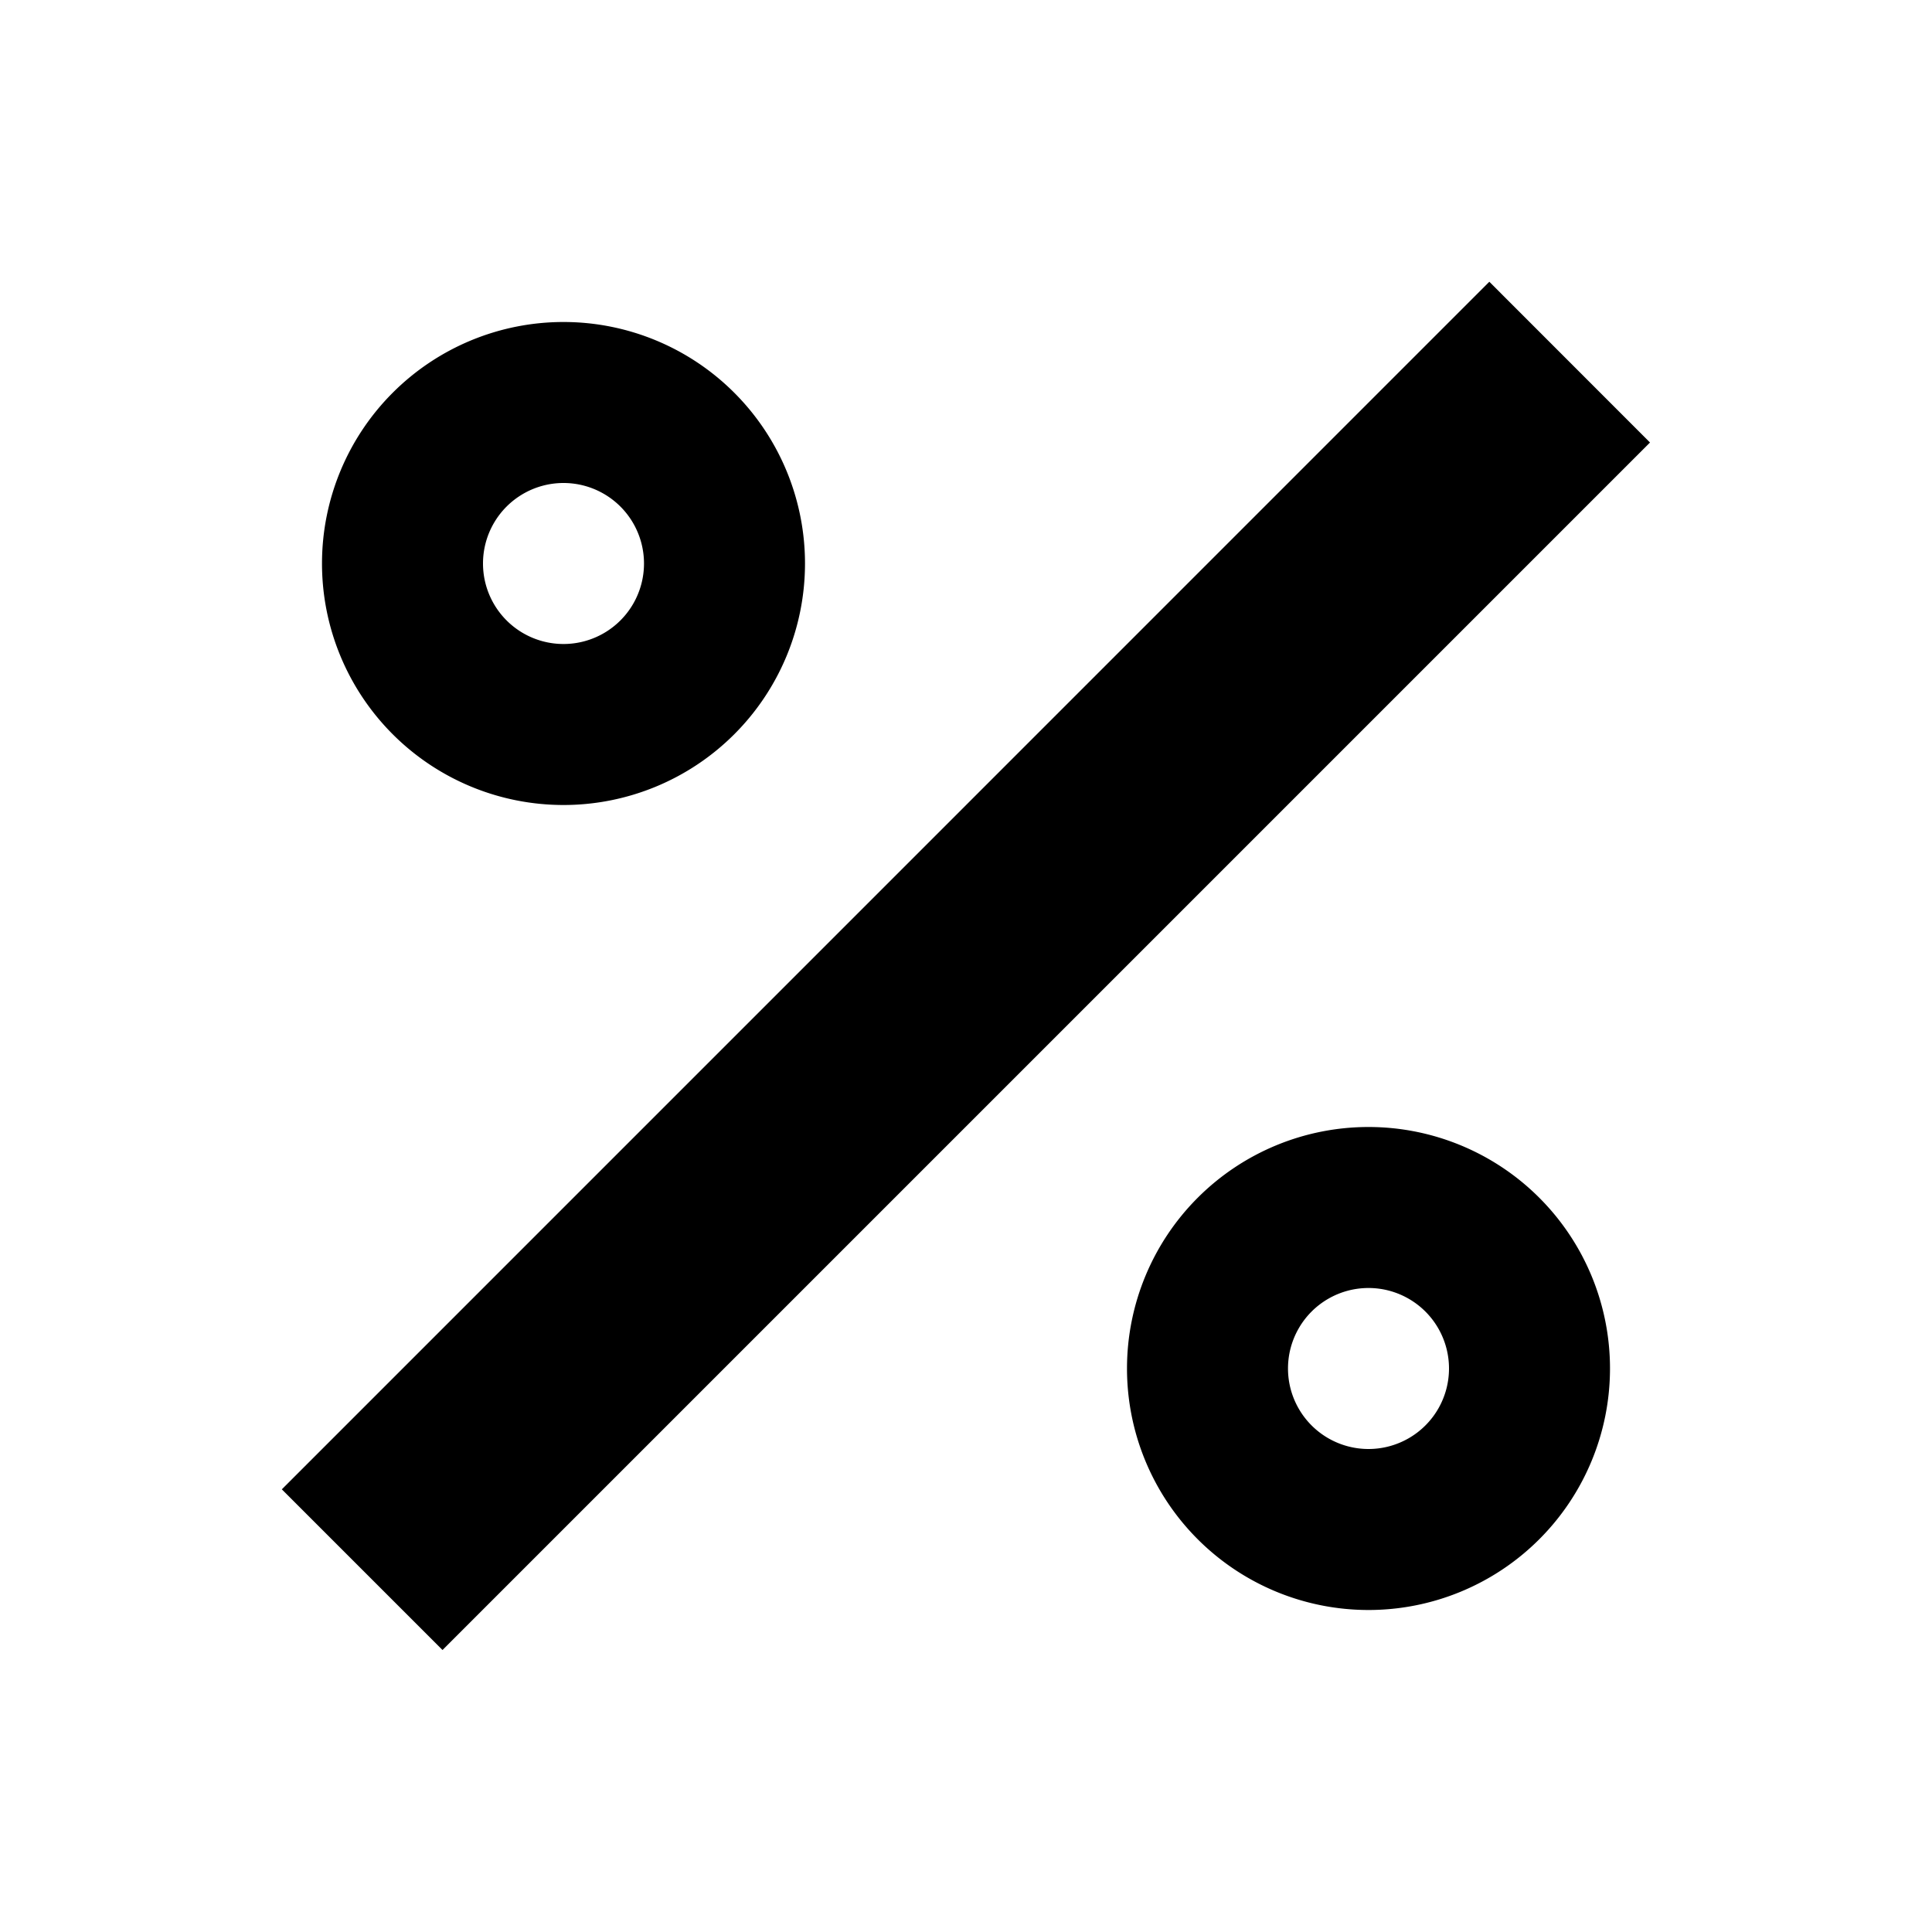
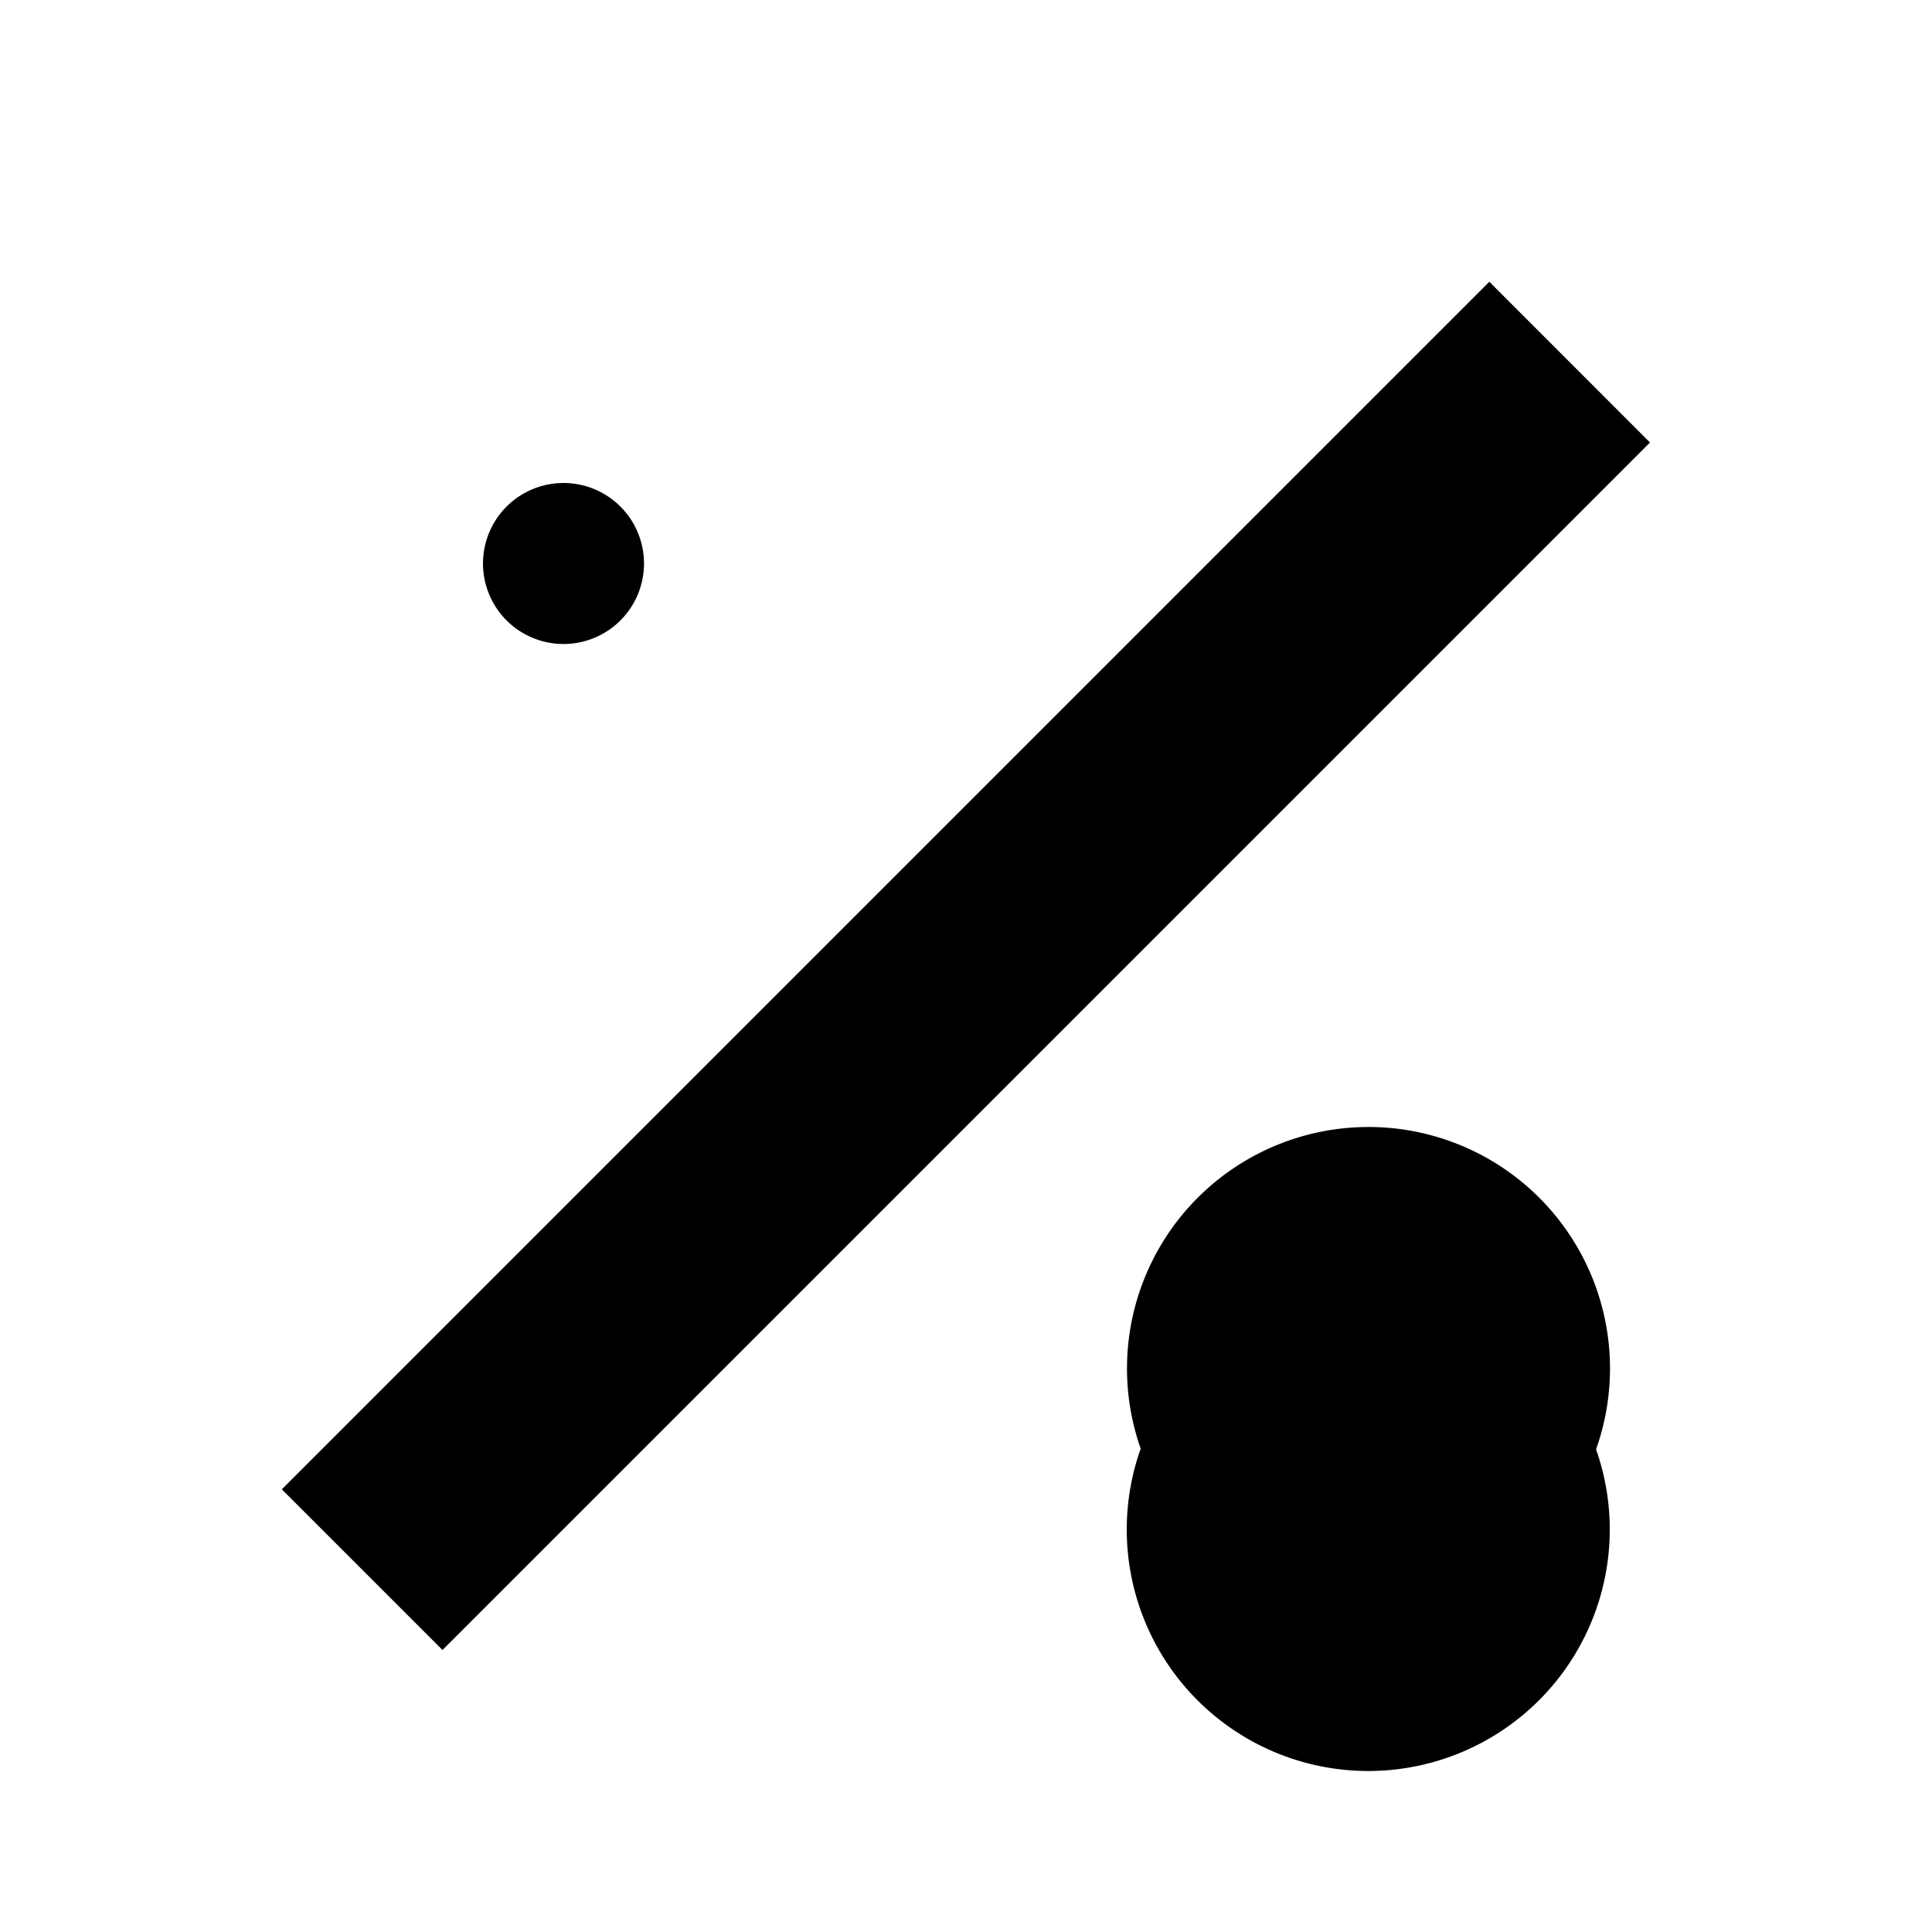
<svg xmlns="http://www.w3.org/2000/svg" width="24" height="24" viewBox="0 0 24 24">
-   <path d="M18.501 3.5l-15 15.001l1.996 1.996l15-15zM17.003 14a3 3 0 1 1-.006 6a3 3 0 0 1 .006-6zM17 16a1 1 0 1 0 0 2a1 1 0 0 0 0-2zM7.003 4a3 3 0 1 1-.006 6a3 3 0 0 1 .006-6zM7 6a1 1 0 1 0 0 2a1 1 0 0 0 0-2z" />
+   <path d="M18.501 3.5l-15 15.001l1.996 1.996l15-15zM17.003 14a3 3 0 1 1-.006 6a3 3 0 0 1 .006-6zM17 16a1 1 0 1 0 0 2a1 1 0 0 0 0-2za3 3 0 1 1-.006 6a3 3 0 0 1 .006-6zM7 6a1 1 0 1 0 0 2a1 1 0 0 0 0-2z" />
</svg>